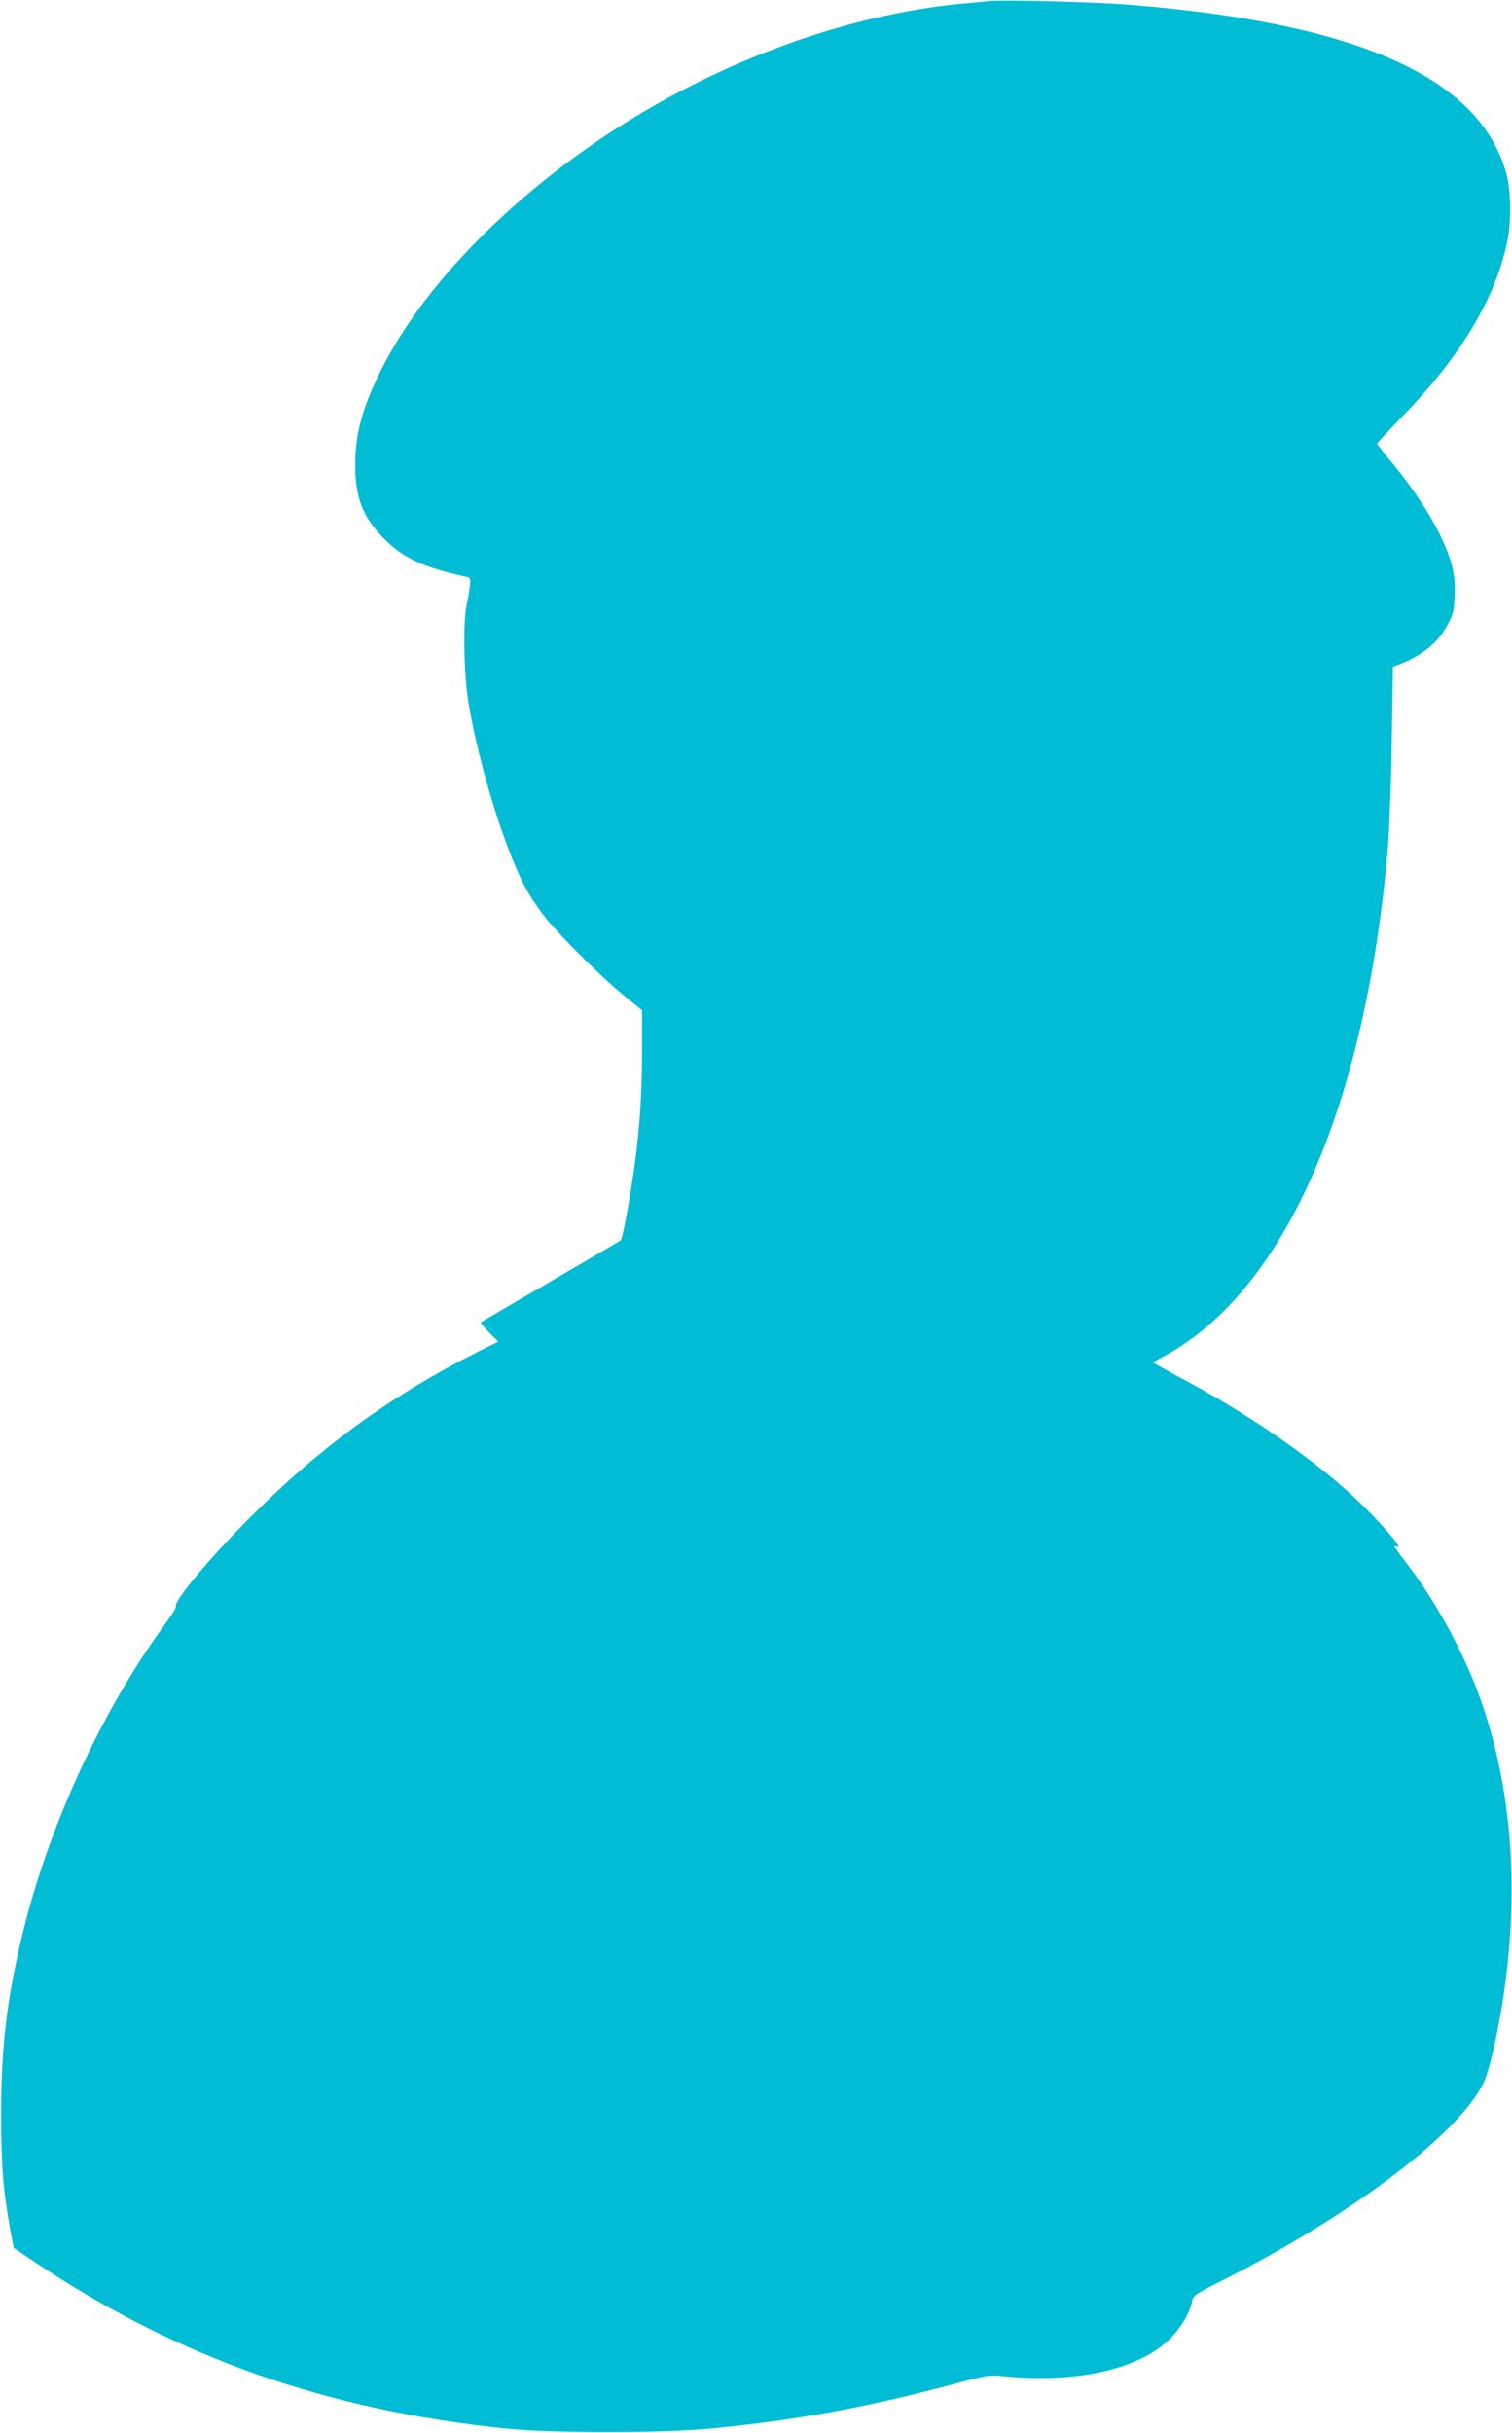
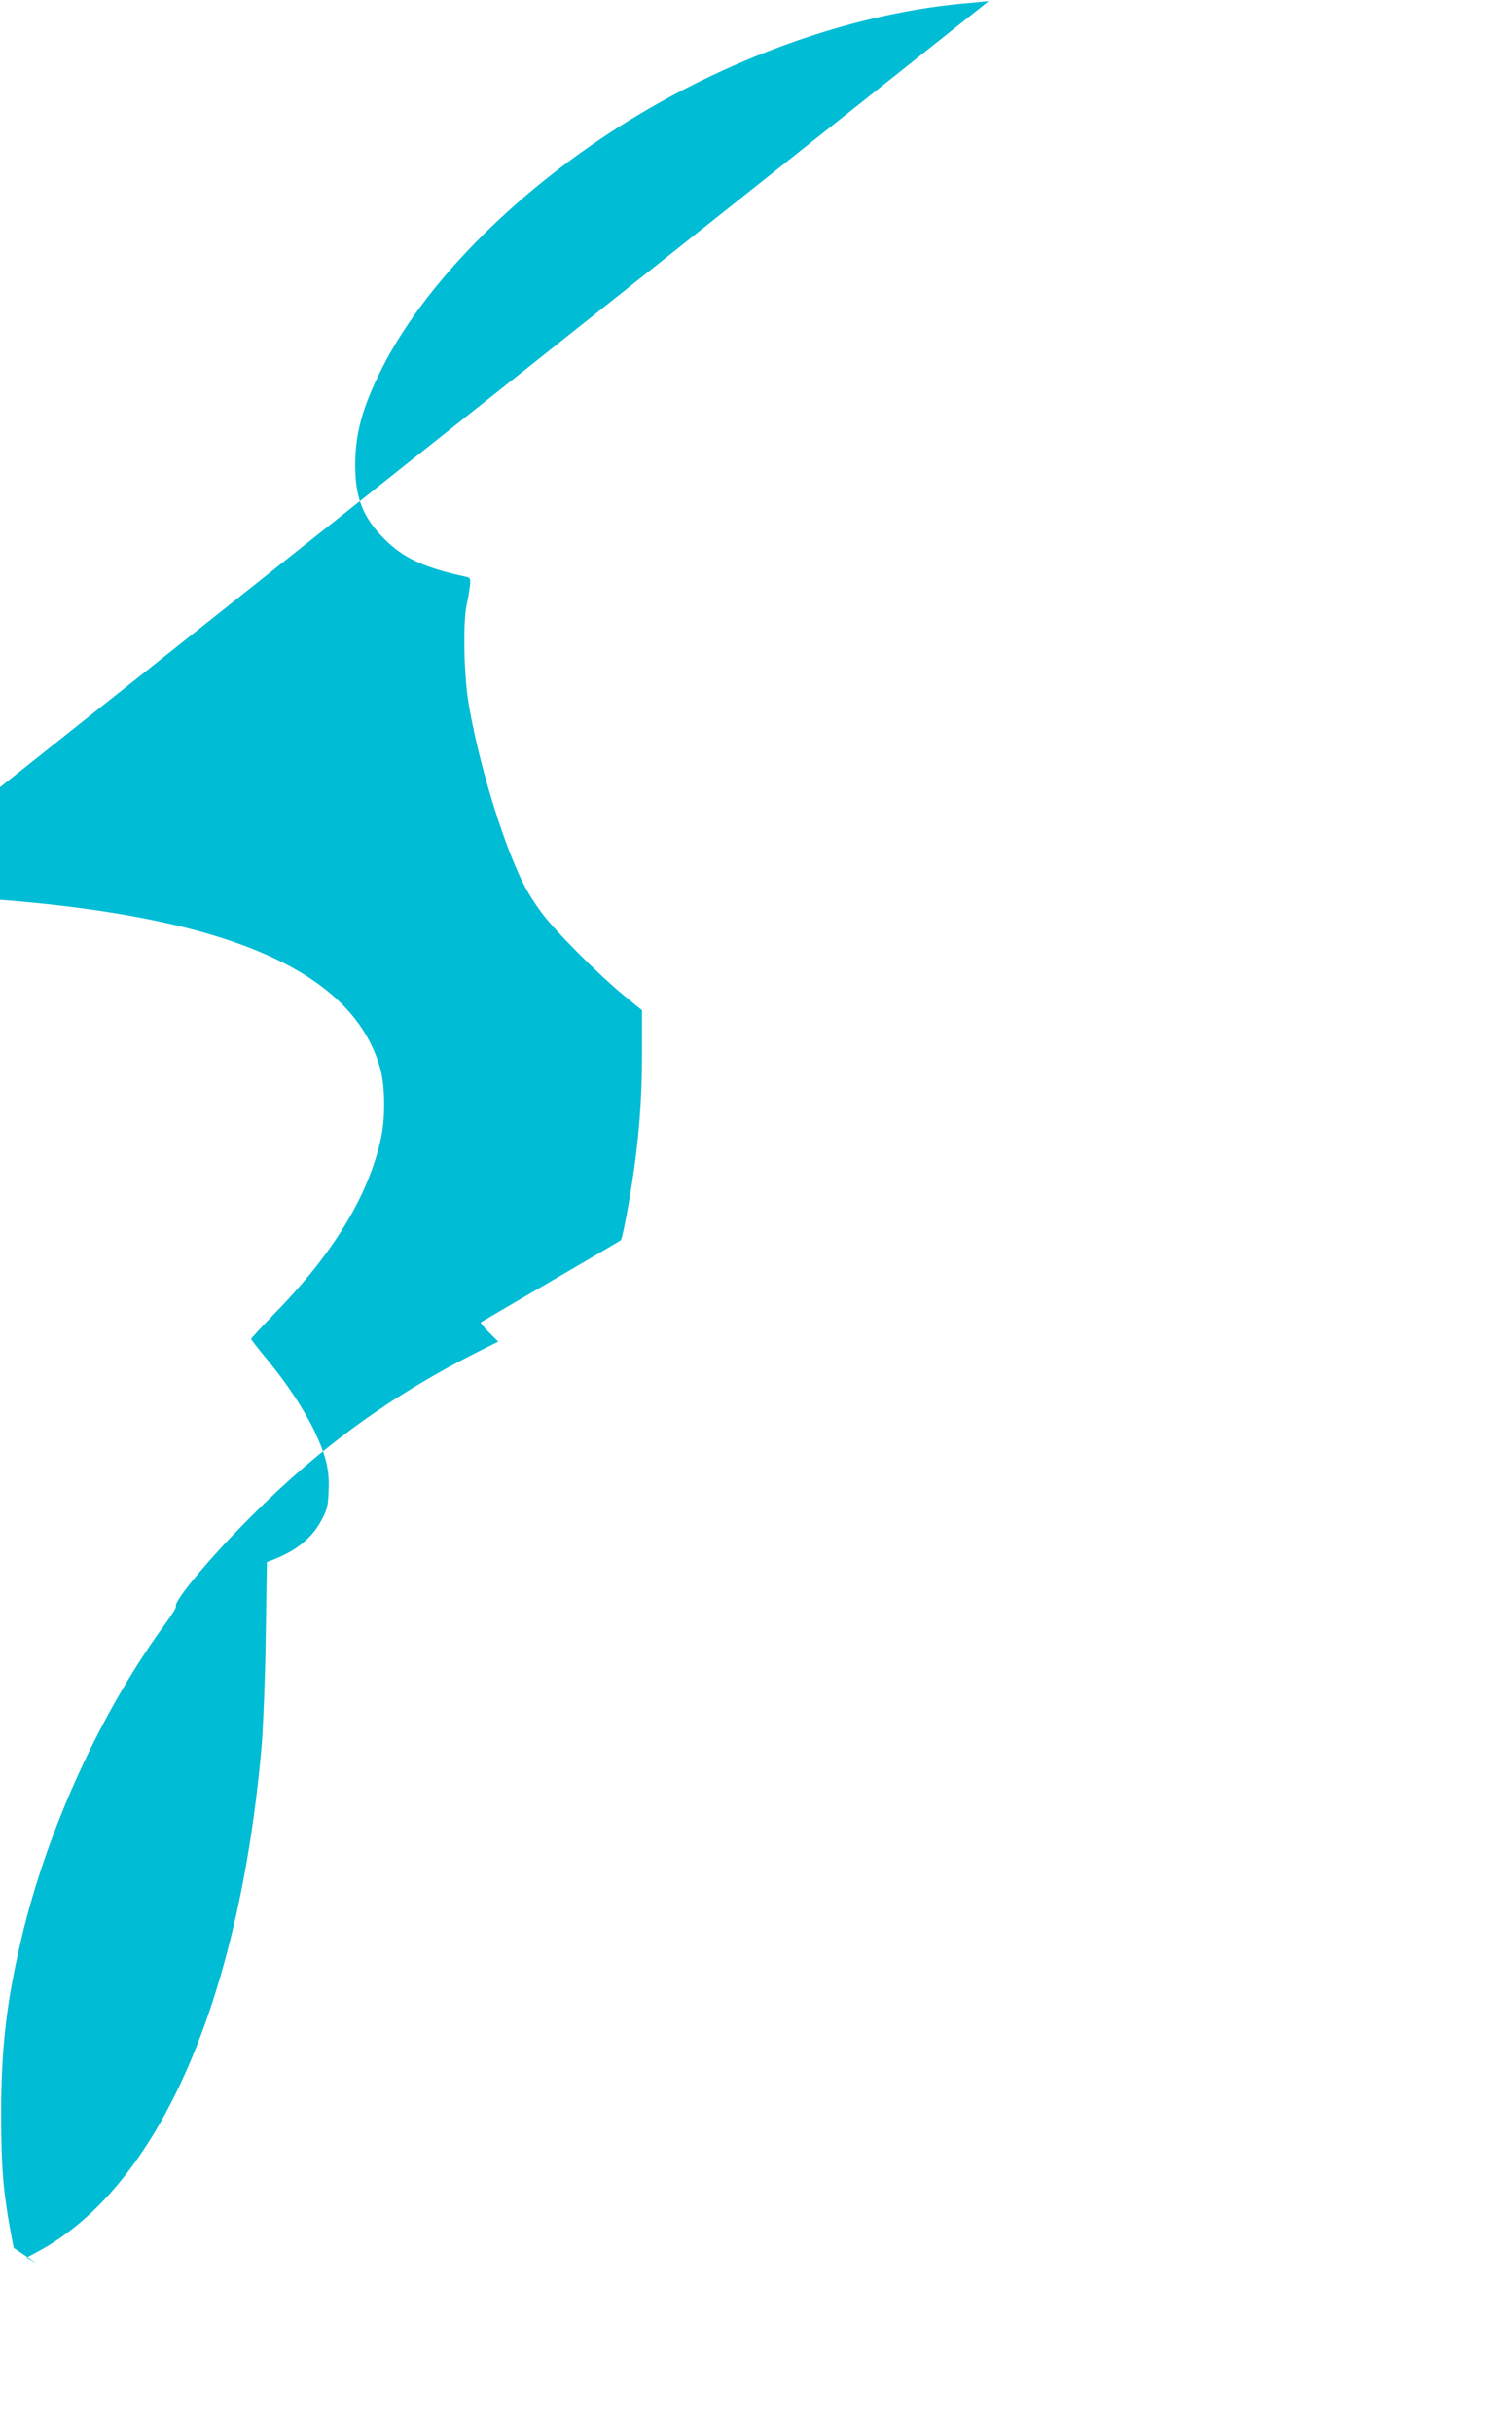
<svg xmlns="http://www.w3.org/2000/svg" version="1.0" width="796pt" height="1280pt" viewBox="0 0 796 1280" preserveAspectRatio="xMidYMid meet">
  <g transform="translate(0,1280) scale(0.1,-0.1)" fill="#00bcd4" stroke="none">
-     <path d="M5205 12794 c-22 -2 -89 -9 -150 -14 -586 -57 -1233 -290 -1790 -643 -569 -362 -1036 -838 -1258 -1282 -100 -201 -137 -336 -137 -502 0 -173 41 -276 154 -389 100 -100 207 -150 428 -198 24 -5 26 -9 22 -48 -3 -24 -10 -68 -17 -98 -21 -96 -15 -385 12 -533 44 -253 132 -563 222 -790 56 -140 89 -201 159 -297 71 -97 302 -329 438 -440 l92 -75 0 -226 c0 -249 -17 -460 -56 -704 -24 -150 -49 -273 -56 -280 -2 -2 -167 -99 -368 -216 -201 -117 -367 -214 -369 -216 -3 -2 17 -26 43 -52 l49 -49 -104 -52 c-452 -227 -829 -499 -1194 -865 -217 -216 -414 -452 -399 -477 3 -4 -19 -40 -48 -80 -345 -468 -631 -1093 -767 -1674 -78 -334 -105 -572 -105 -924 1 -277 10 -389 49 -607 l17 -89 121 -81 c746 -498 1533 -774 2477 -870 243 -24 820 -24 1075 1 448 43 833 114 1300 240 151 41 164 43 240 35 374 -37 698 33 863 186 61 56 116 144 127 205 6 34 12 38 168 117 674 340 1244 772 1368 1038 32 68 78 272 108 480 86 599 29 1164 -165 1640 -90 217 -216 438 -349 611 -36 47 -65 86 -65 89 0 2 8 1 17 -2 31 -12 -77 114 -196 230 -216 209 -553 446 -906 637 -44 23 -104 56 -134 73 l-53 30 58 31 c633 339 1062 1311 1180 2668 8 103 18 353 21 571 l6 389 24 9 c129 49 213 116 263 211 30 55 35 74 38 153 5 111 -12 183 -74 315 -55 115 -146 253 -253 382 -45 54 -81 101 -81 104 0 4 63 71 139 150 302 311 484 616 546 912 22 107 20 270 -5 360 -140 504 -782 791 -1984 887 -178 15 -662 27 -741 19z" />
+     <path d="M5205 12794 c-22 -2 -89 -9 -150 -14 -586 -57 -1233 -290 -1790 -643 -569 -362 -1036 -838 -1258 -1282 -100 -201 -137 -336 -137 -502 0 -173 41 -276 154 -389 100 -100 207 -150 428 -198 24 -5 26 -9 22 -48 -3 -24 -10 -68 -17 -98 -21 -96 -15 -385 12 -533 44 -253 132 -563 222 -790 56 -140 89 -201 159 -297 71 -97 302 -329 438 -440 l92 -75 0 -226 c0 -249 -17 -460 -56 -704 -24 -150 -49 -273 -56 -280 -2 -2 -167 -99 -368 -216 -201 -117 -367 -214 -369 -216 -3 -2 17 -26 43 -52 l49 -49 -104 -52 c-452 -227 -829 -499 -1194 -865 -217 -216 -414 -452 -399 -477 3 -4 -19 -40 -48 -80 -345 -468 -631 -1093 -767 -1674 -78 -334 -105 -572 -105 -924 1 -277 10 -389 49 -607 l17 -89 121 -81 l-53 30 58 31 c633 339 1062 1311 1180 2668 8 103 18 353 21 571 l6 389 24 9 c129 49 213 116 263 211 30 55 35 74 38 153 5 111 -12 183 -74 315 -55 115 -146 253 -253 382 -45 54 -81 101 -81 104 0 4 63 71 139 150 302 311 484 616 546 912 22 107 20 270 -5 360 -140 504 -782 791 -1984 887 -178 15 -662 27 -741 19z" />
  </g>
</svg>